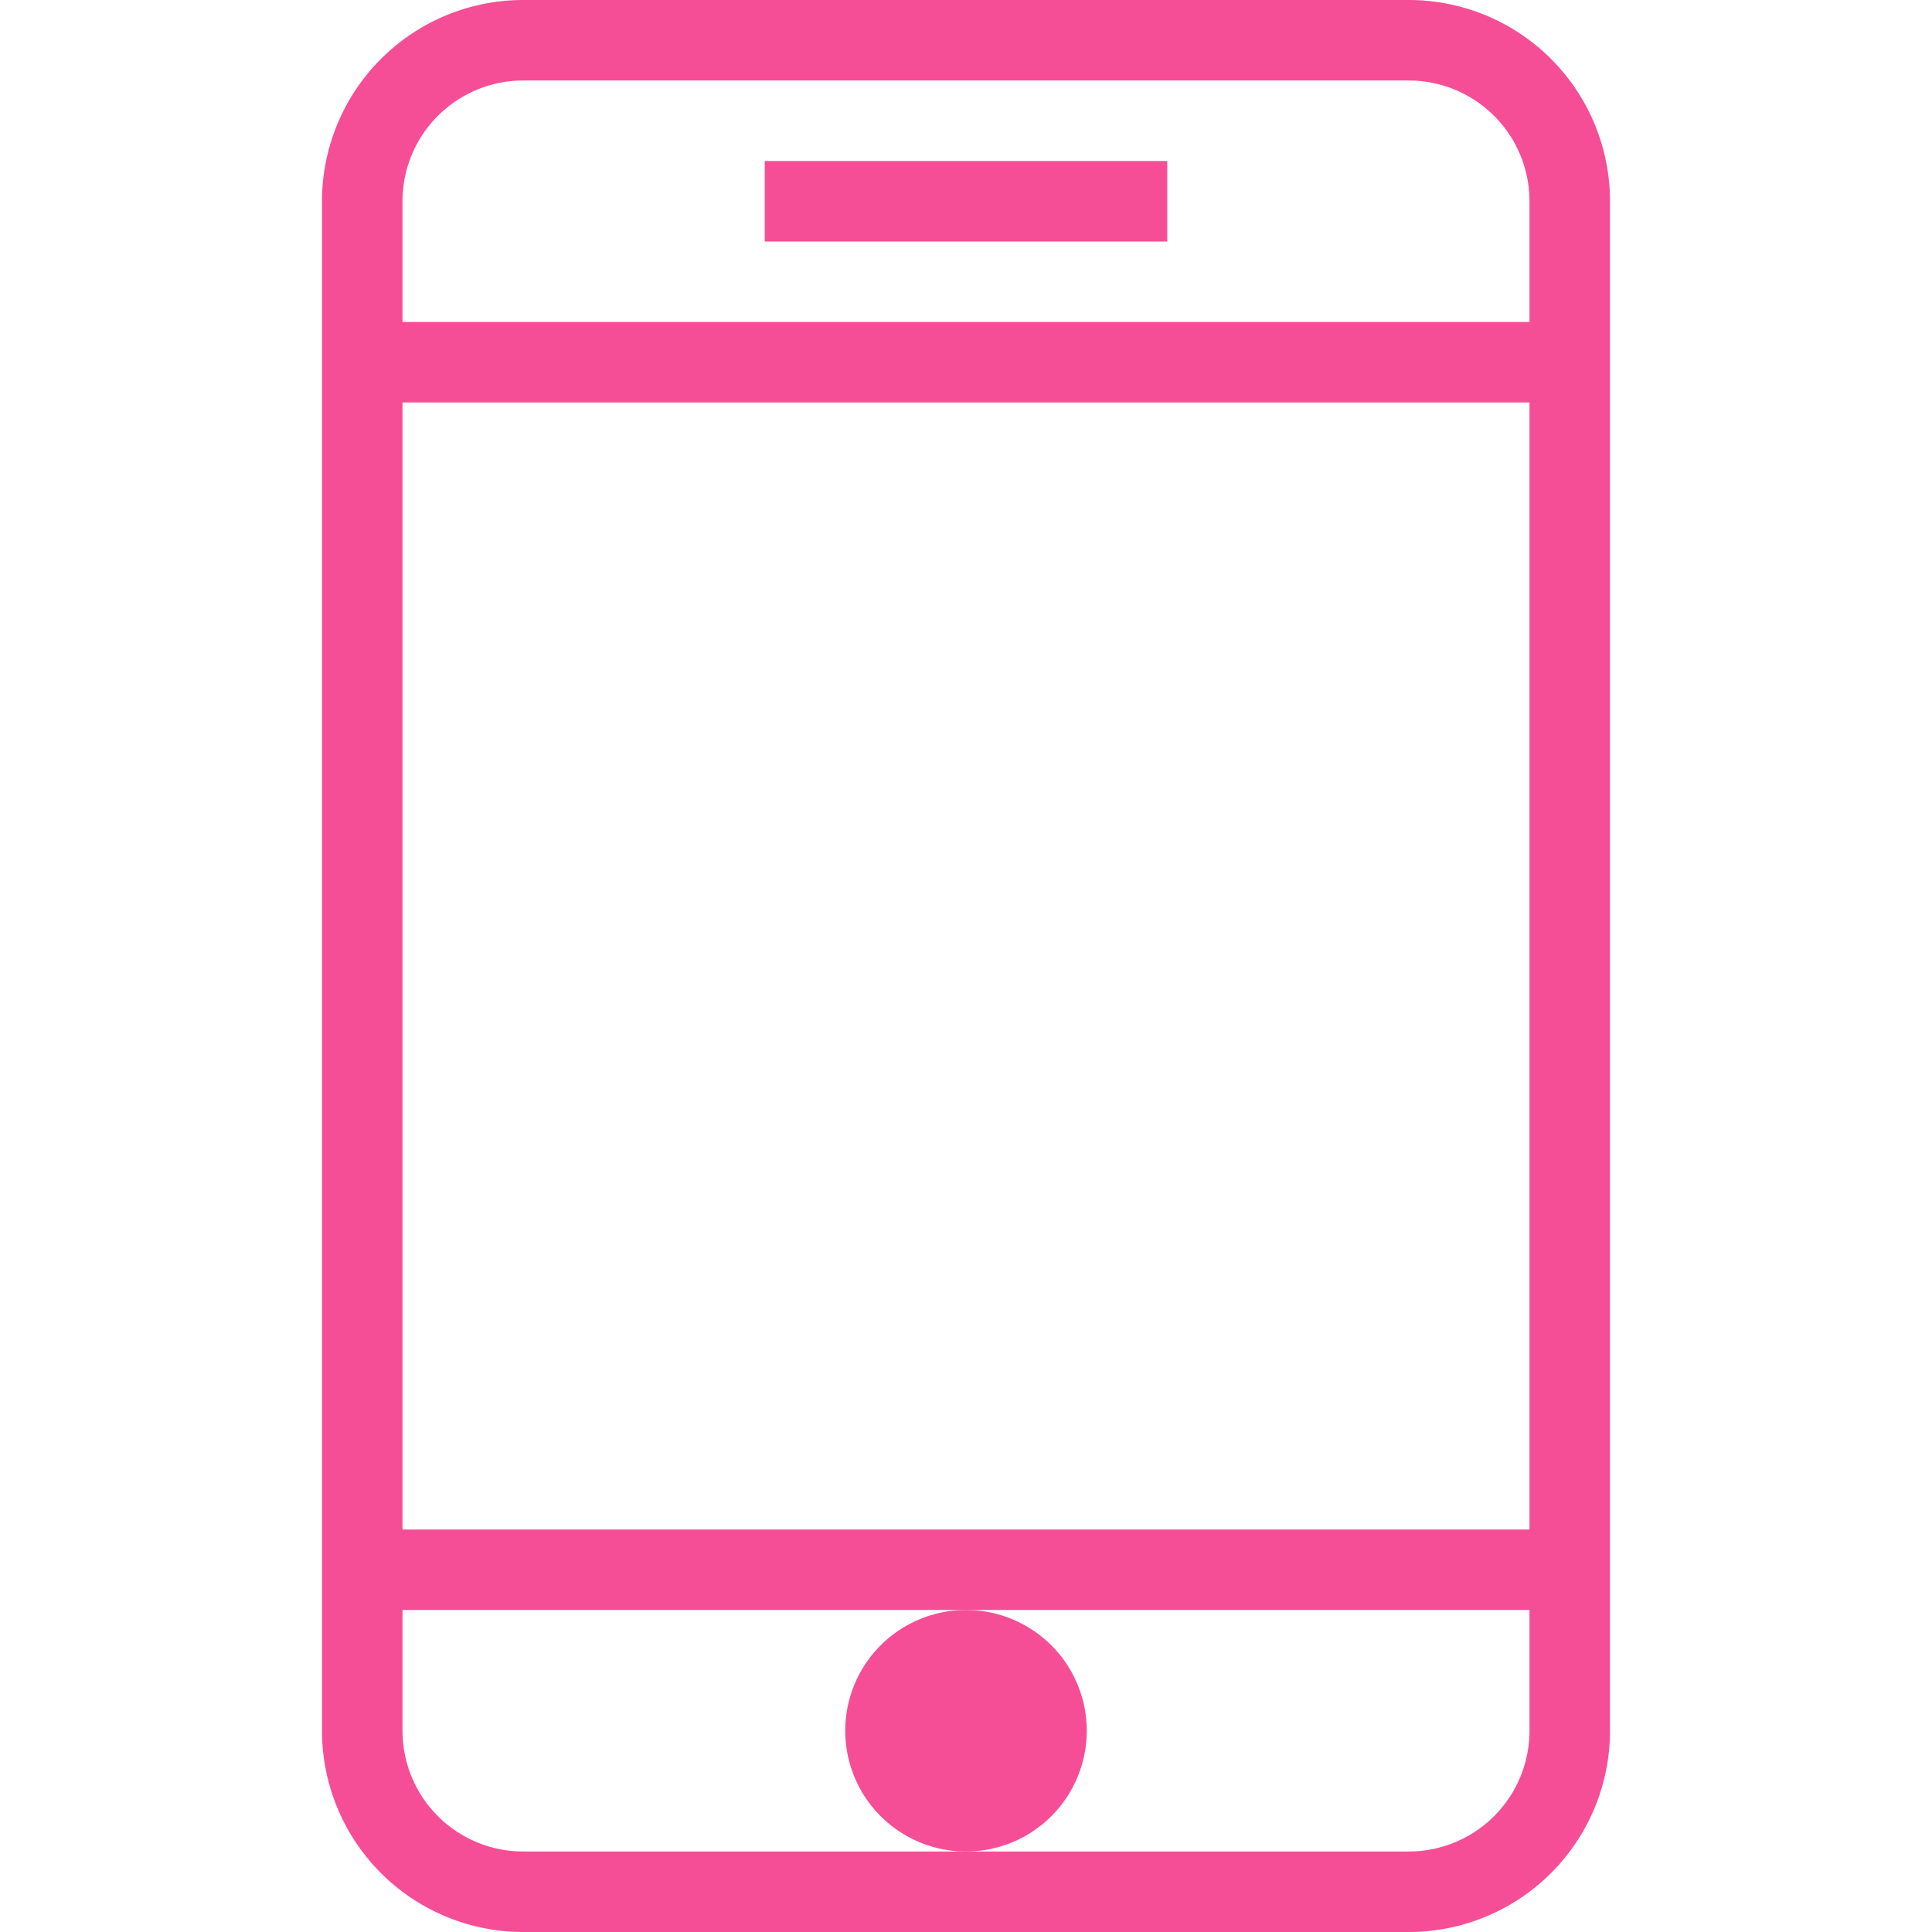
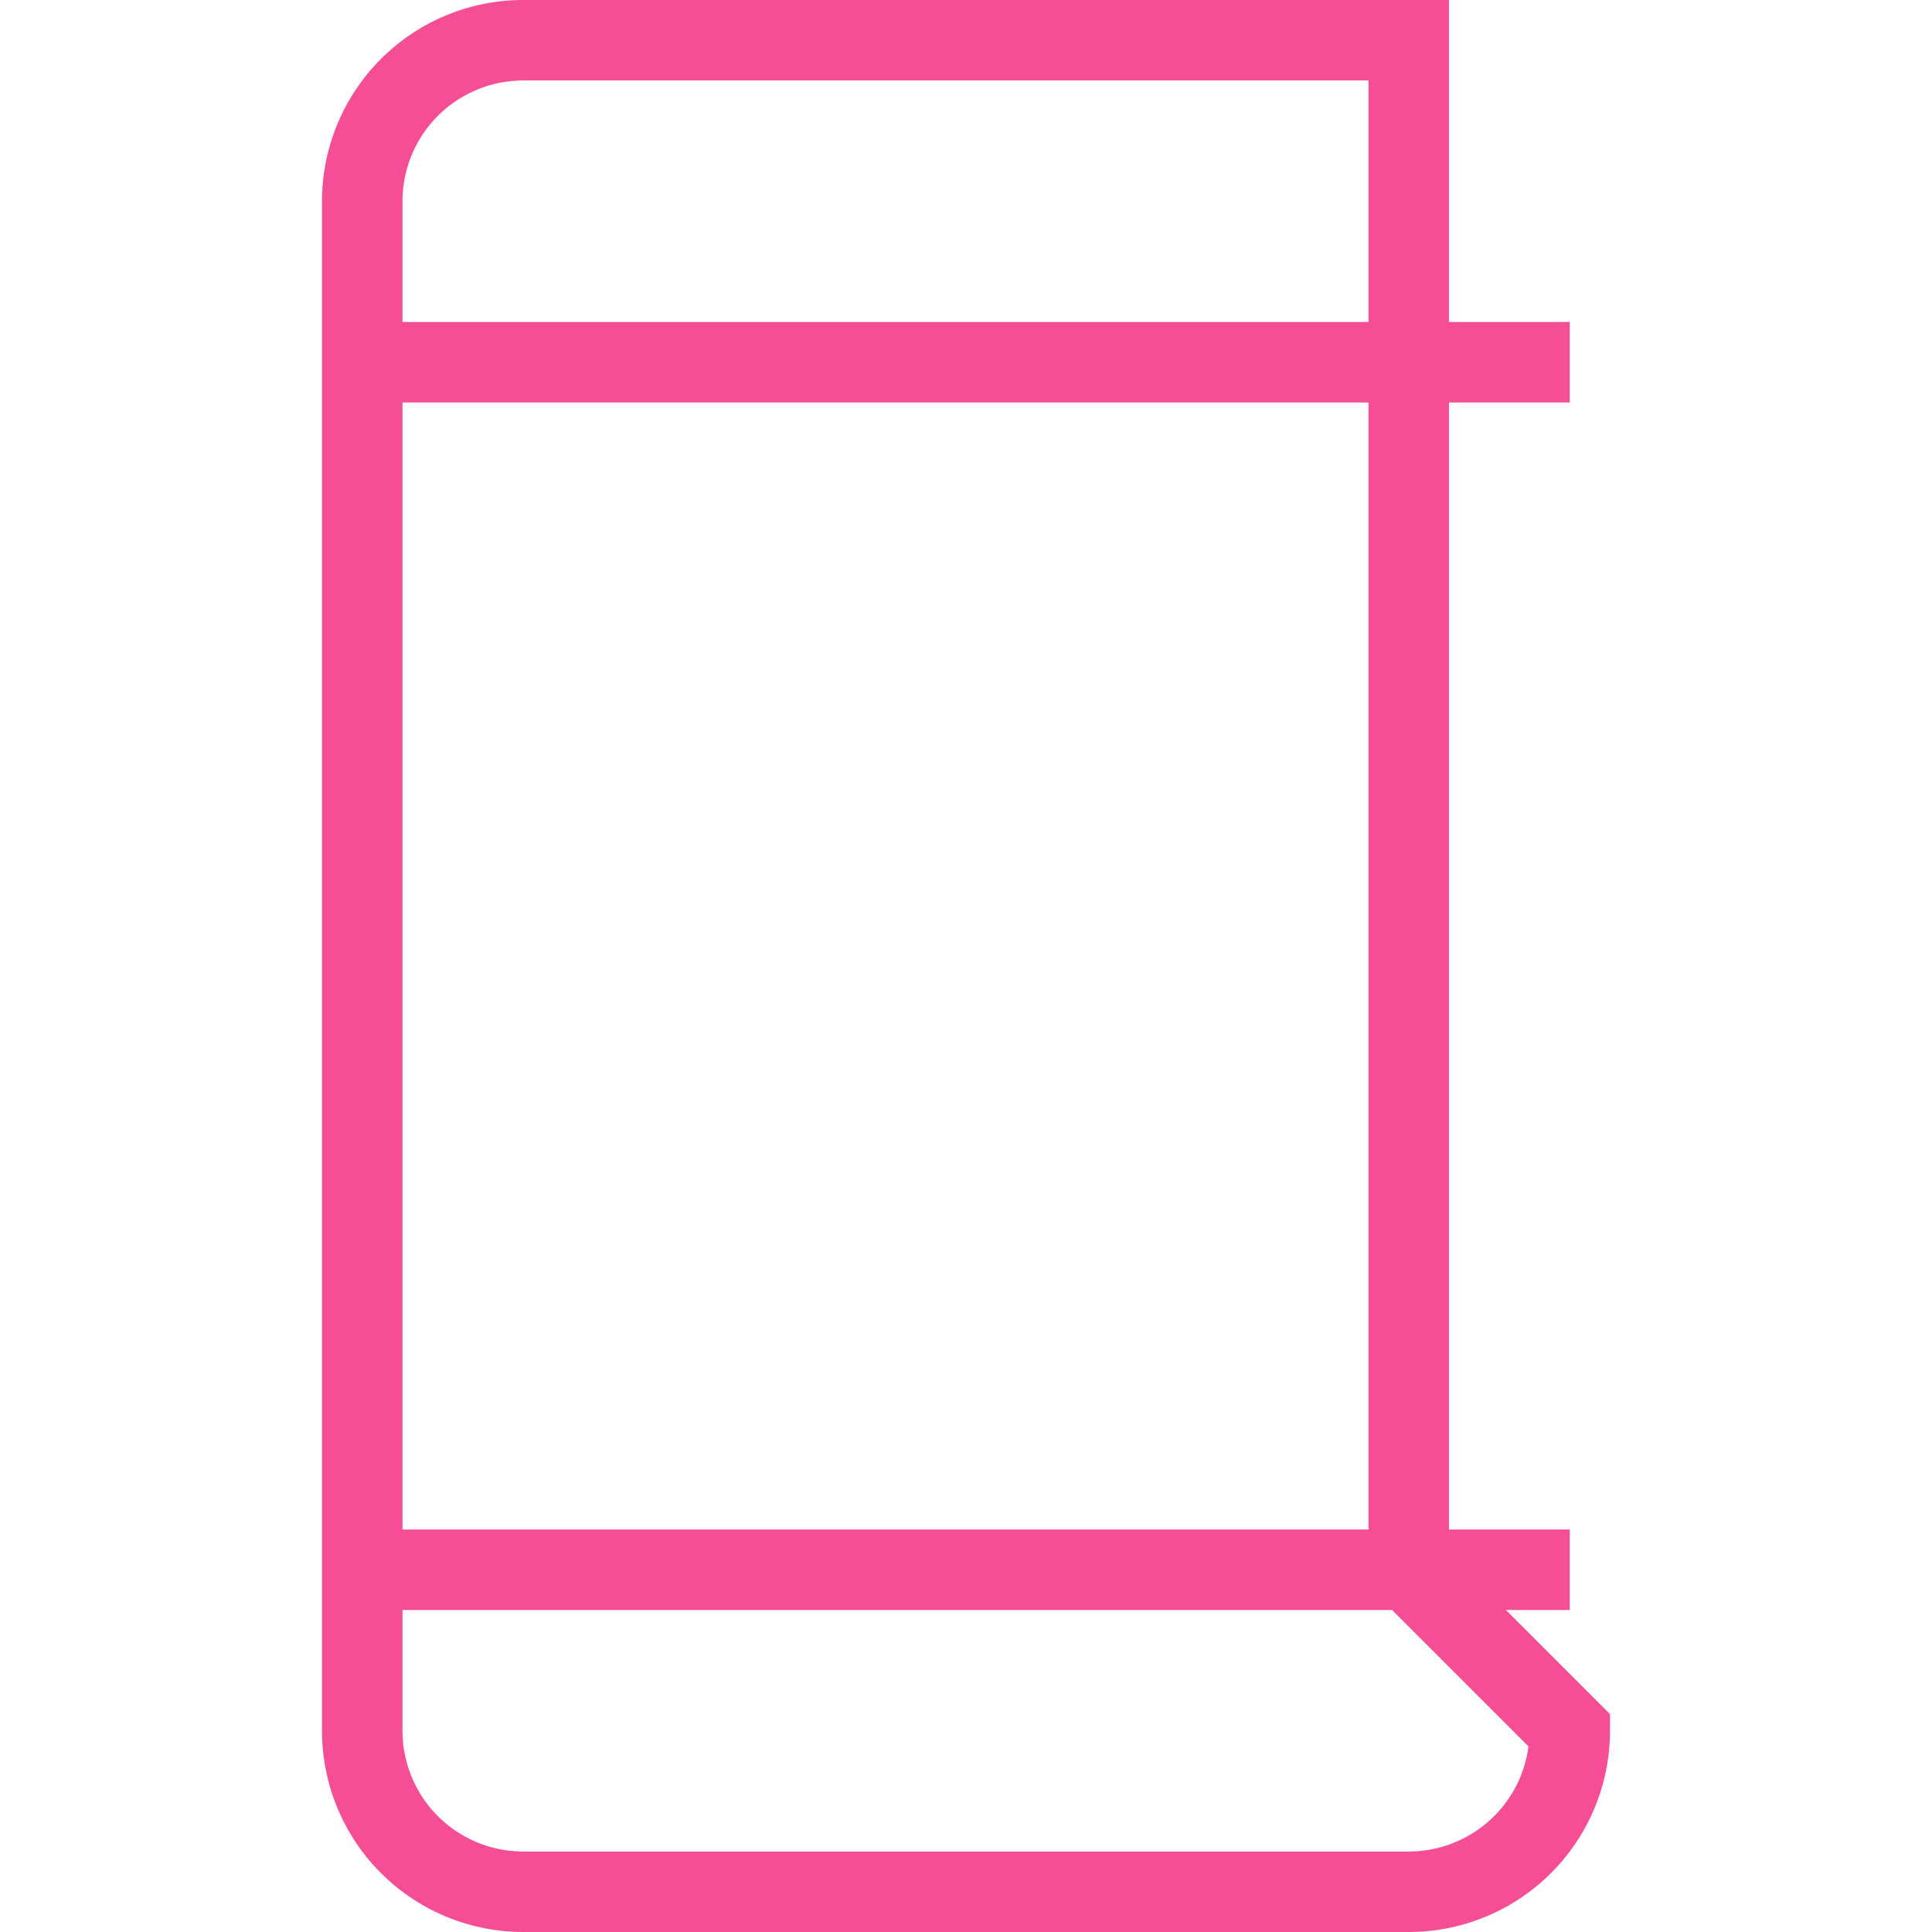
<svg xmlns="http://www.w3.org/2000/svg" viewBox="0 0 48 48" style="stroke: #F54E96;">
  <g stroke-width="2" fill="none" fill-rule="evenodd">
-     <path d="M39 43a4 4 0 0 1-4 4H13a4 4 0 0 1-4-4V5a4 4 0 0 1 4-4h22a4 4 0 0 1 4 4v38zm0-34H9m30 30H9" />
-     <path d="M24 41a2 2 0 1 0 0 4 2 2 0 0 0 0-4" fill="#F54E96" />
-     <path d="M19 5h10" />
+     <path d="M39 43a4 4 0 0 1-4 4H13a4 4 0 0 1-4-4V5a4 4 0 0 1 4-4h22v38zm0-34H9m30 30H9" />
  </g>
</svg>